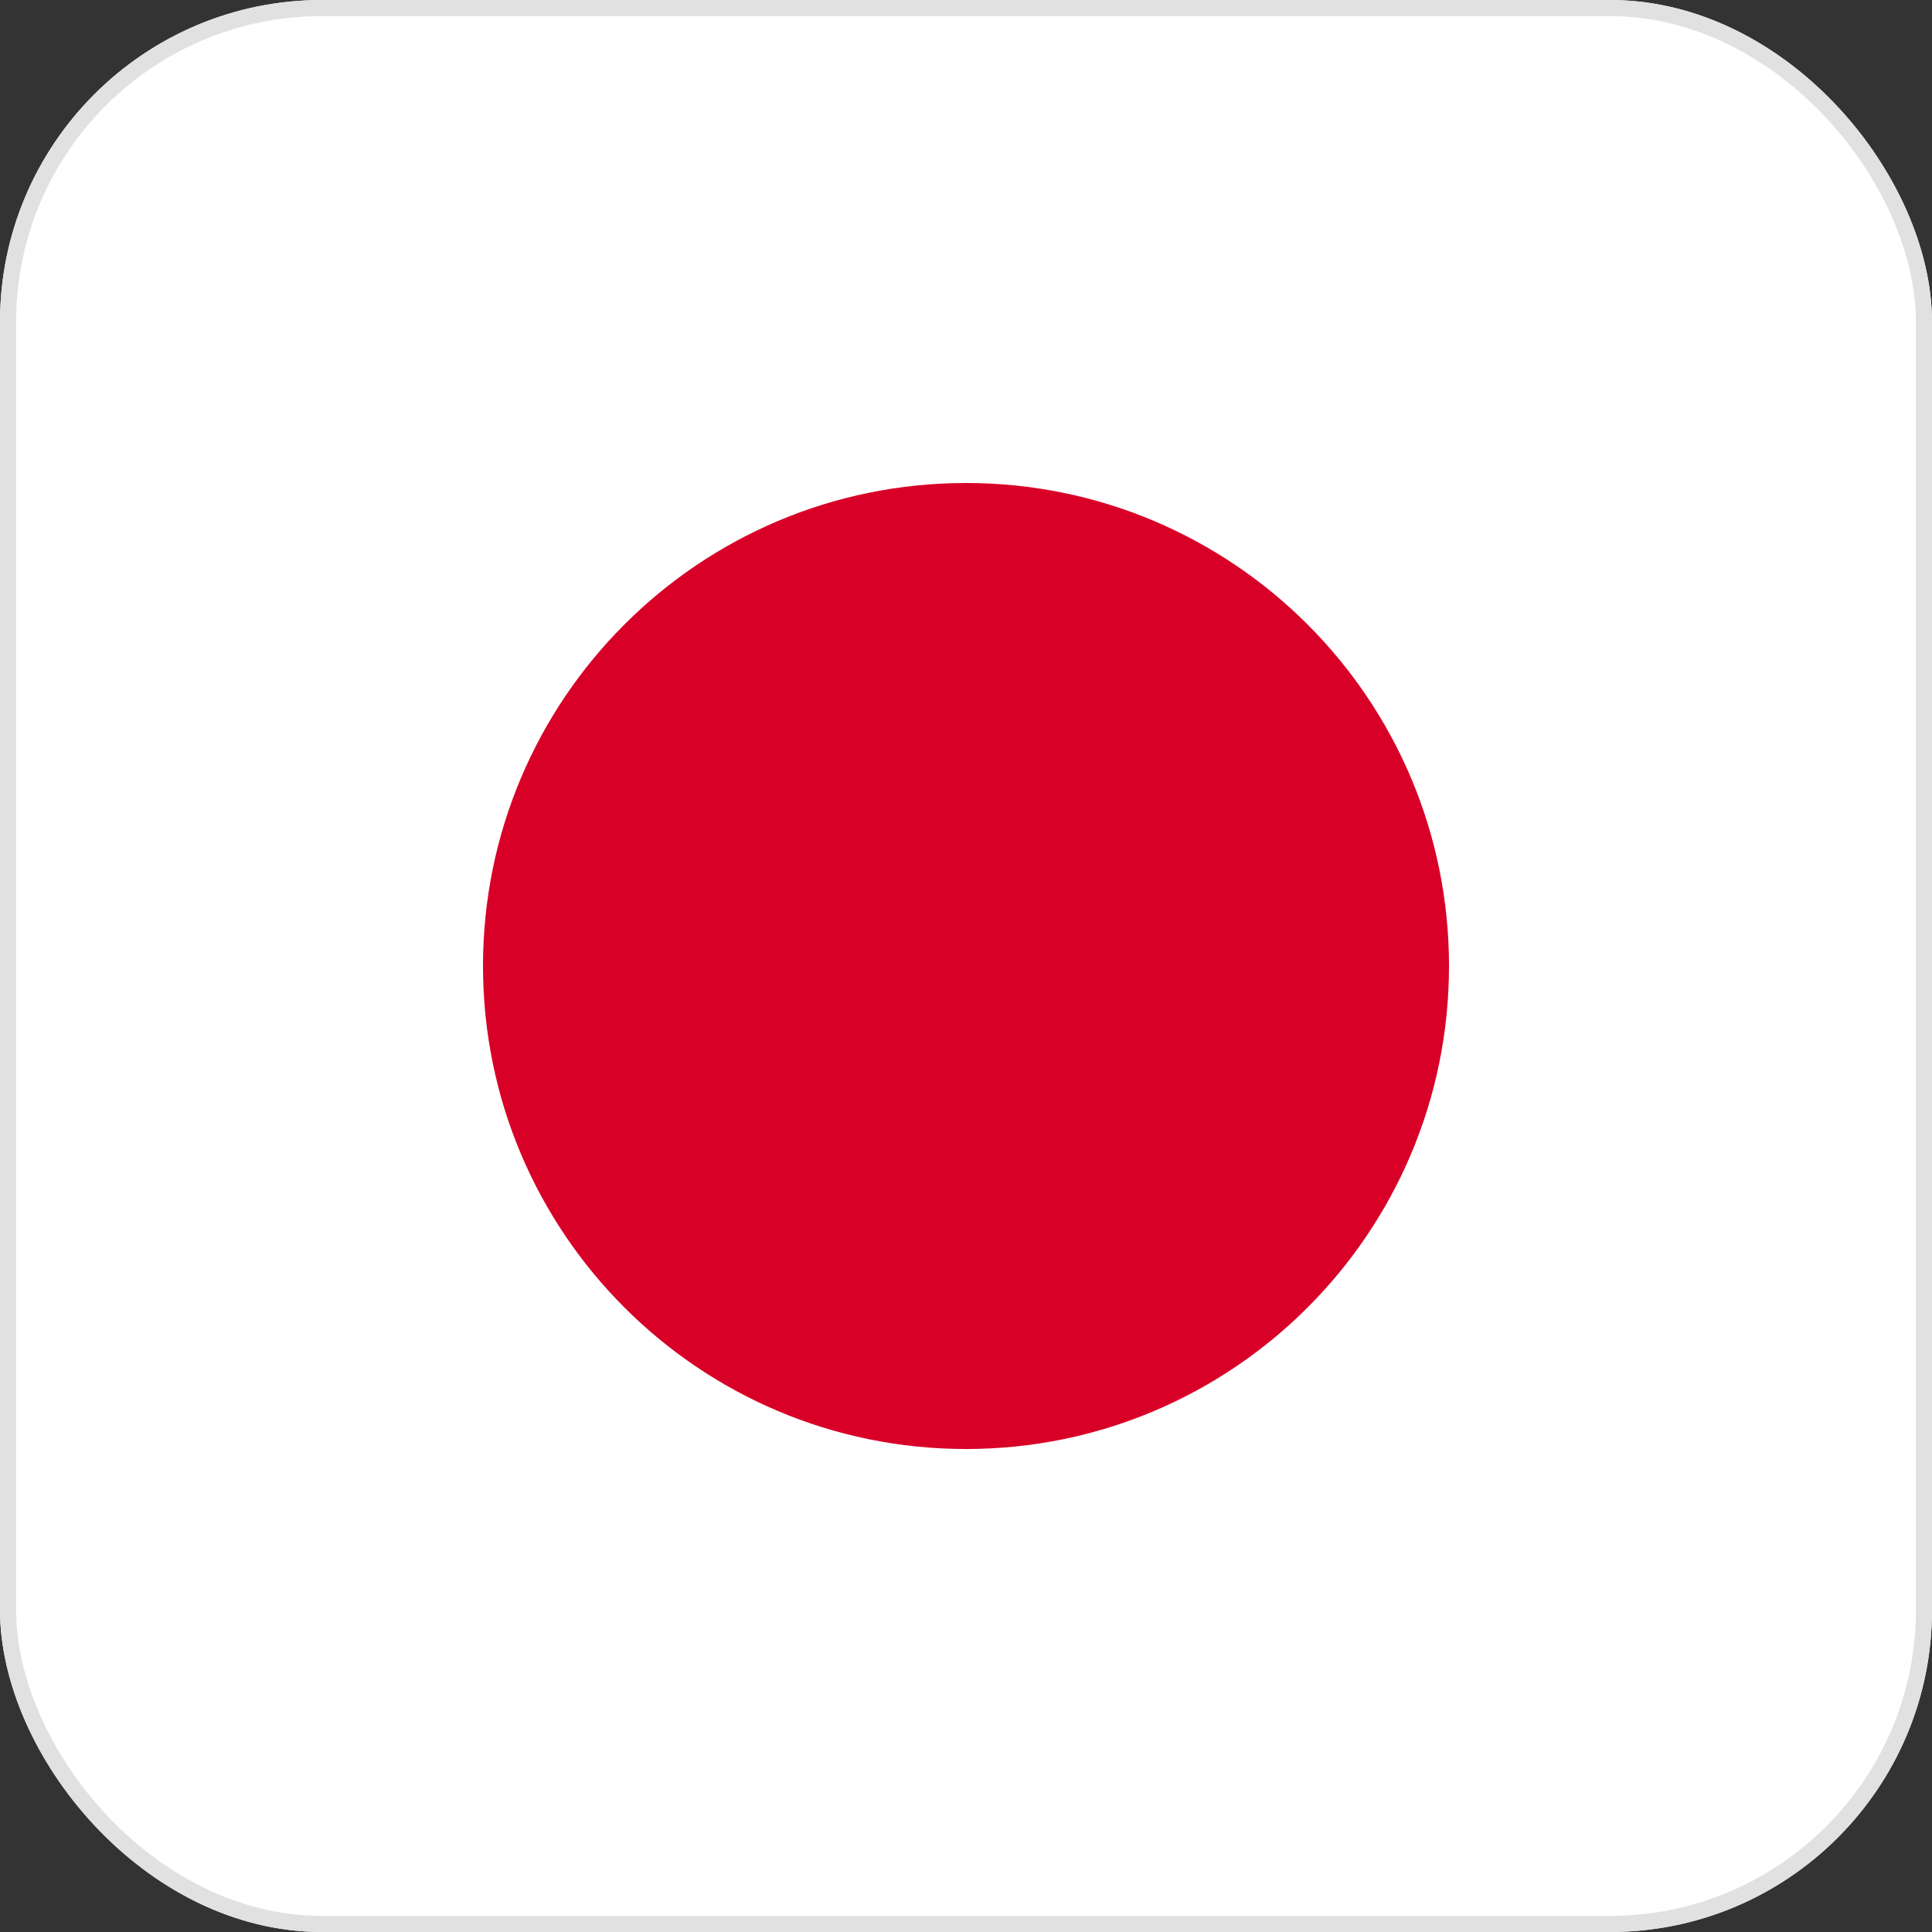
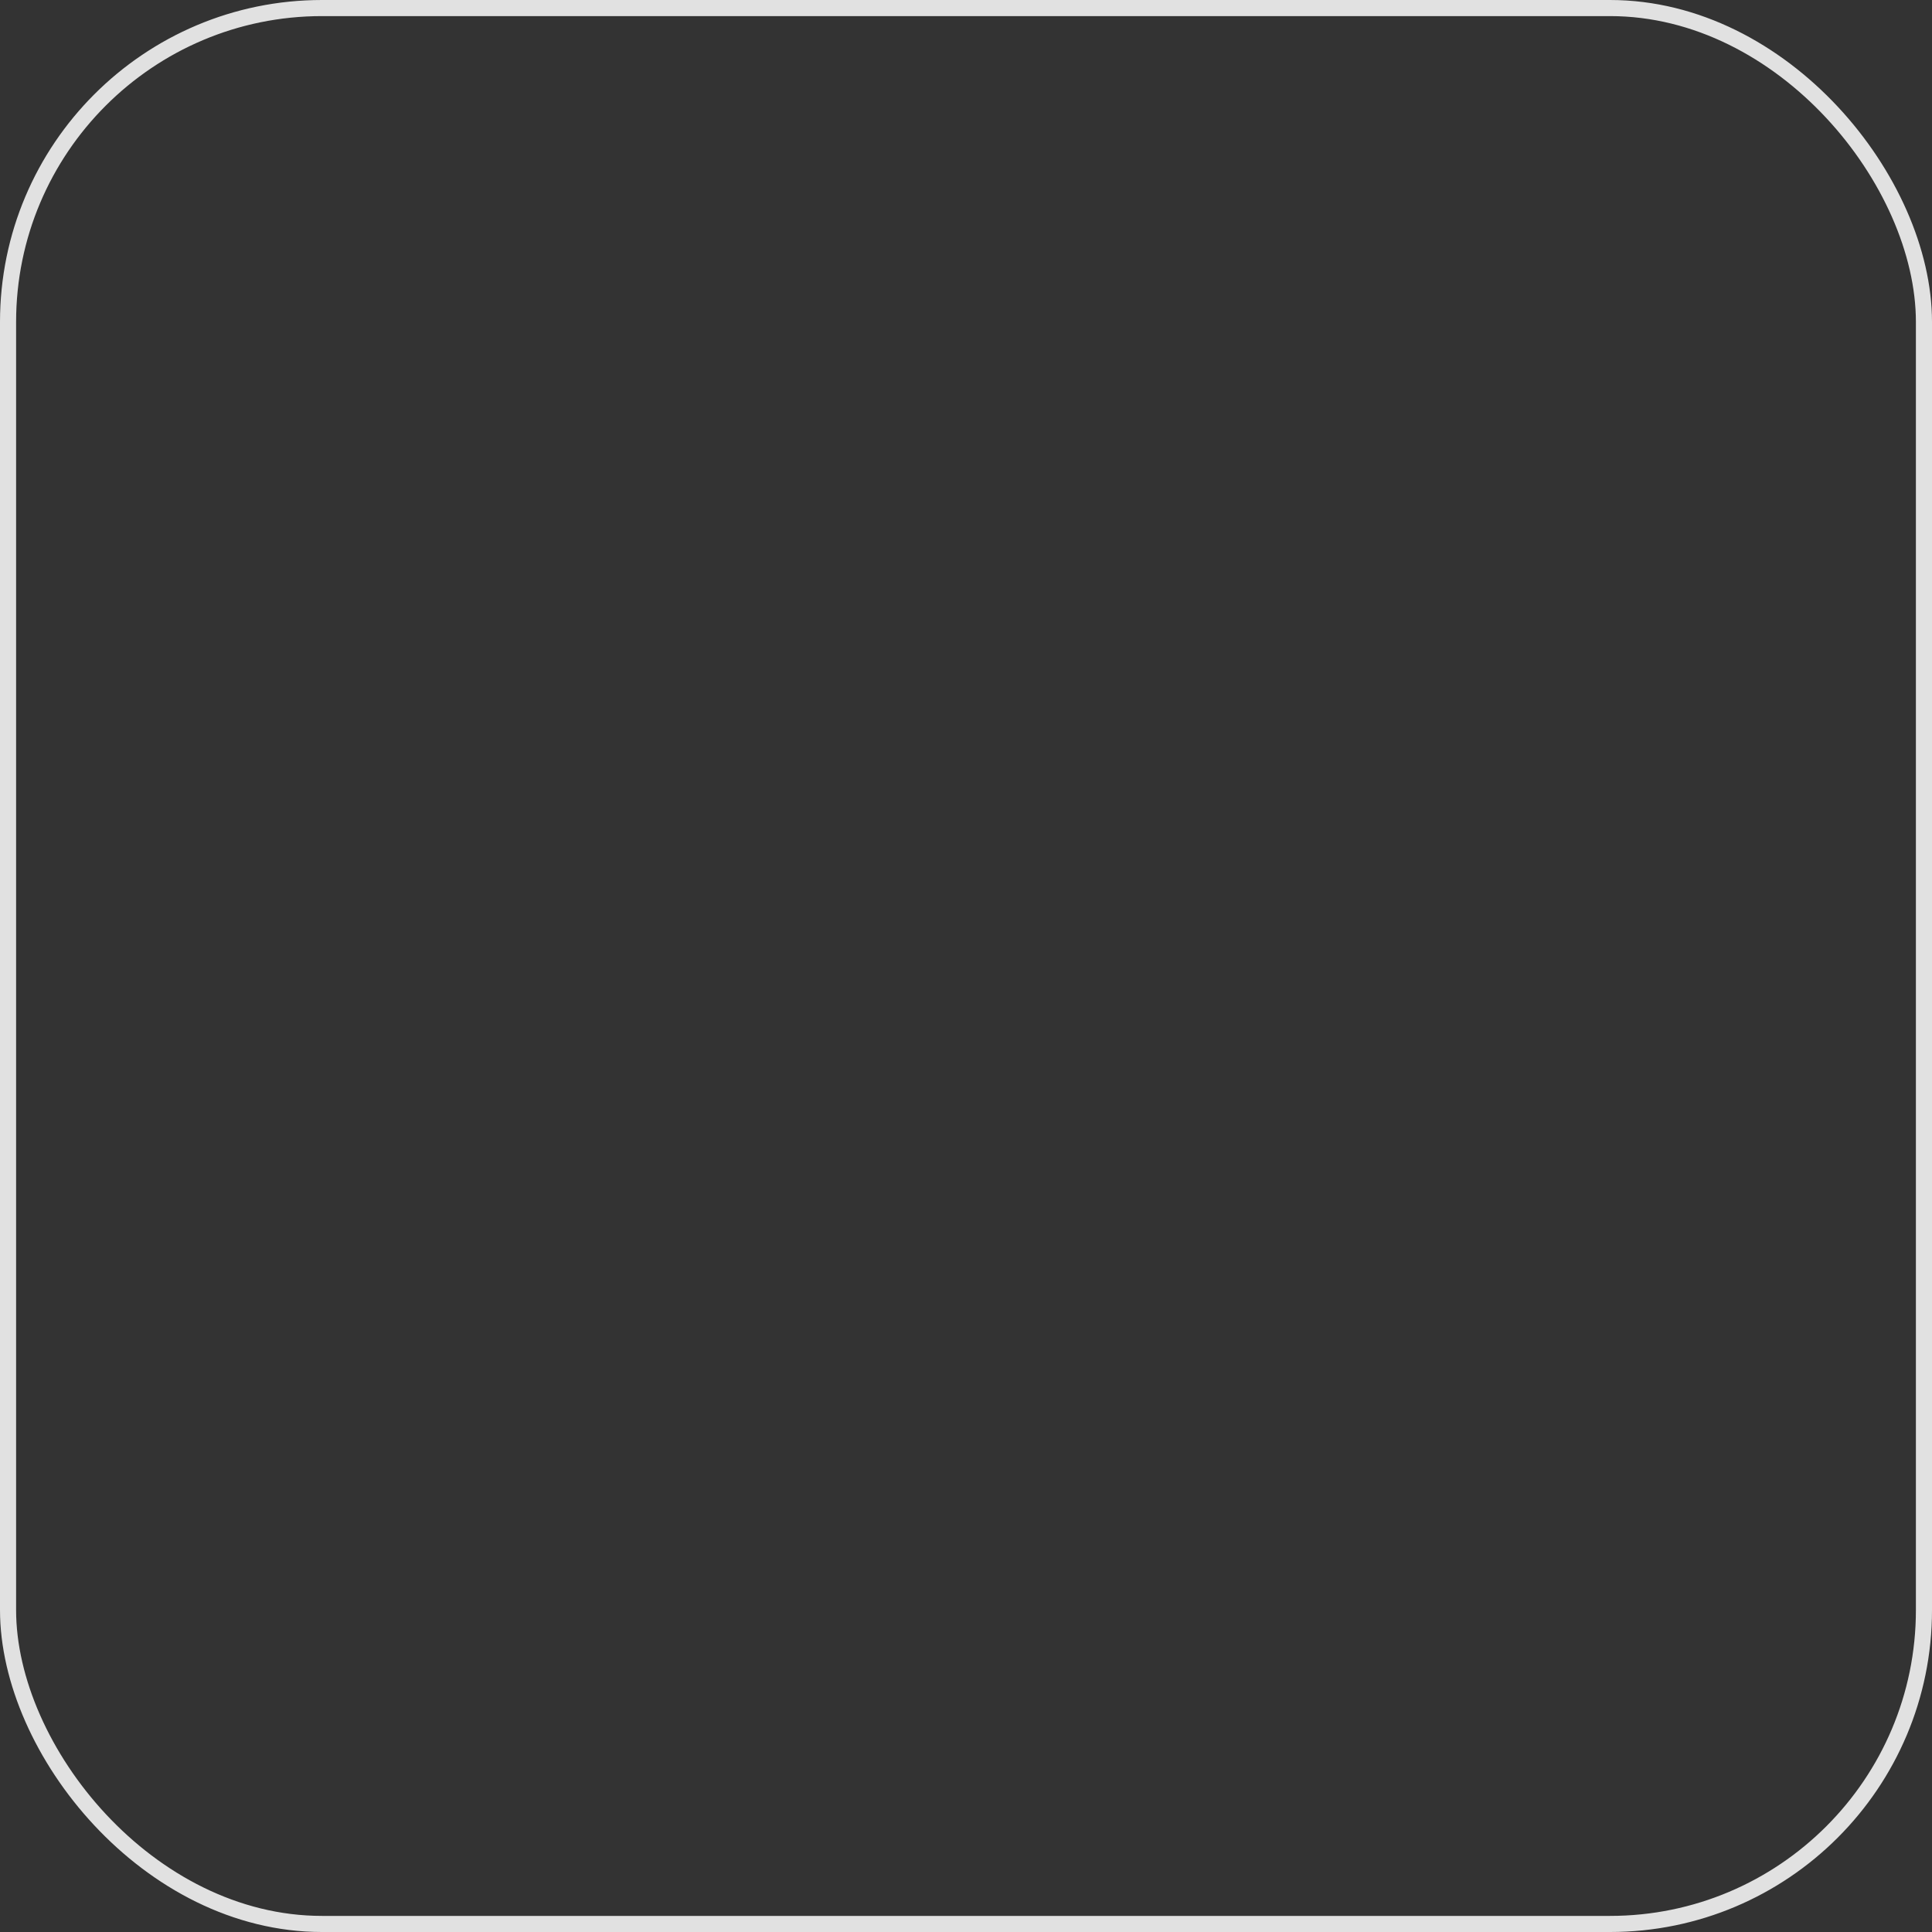
<svg xmlns="http://www.w3.org/2000/svg" width="24" height="24" viewBox="0 0 24 24" fill="none">
  <rect x="0" y="0" width="24" height="24" fill="#333333" stroke="none" />
  <g clip-path="url(#clip0_4514_13247)">
    <g clip-path="url(#clip1_4514_13247)">
      <path d="M0 -0H36V24H0V-0Z" fill="white" />
-       <path d="M12 18C15.314 18 18 15.314 18 12C18 8.686 15.314 6 12 6C8.686 6 6 8.686 6 12C6 15.314 8.686 18 12 18Z" fill="#D80027" />
+       <path d="M12 18C18 8.686 15.314 6 12 6C8.686 6 6 8.686 6 12C6 15.314 8.686 18 12 18Z" fill="#D80027" />
    </g>
  </g>
  <rect x="0.1" y="0.1" width="23.8" height="23.8" rx="3.9" stroke="#E1E1E1" stroke-width="0.2" />
  <defs>
    <clipPath id="clip0_4514_13247">
-       <rect width="24" height="24" rx="4" fill="white" />
-     </clipPath>
+       </clipPath>
    <clipPath id="clip1_4514_13247">
-       <rect width="24" height="24" fill="white" />
-     </clipPath>
+       </clipPath>
  </defs>
</svg>